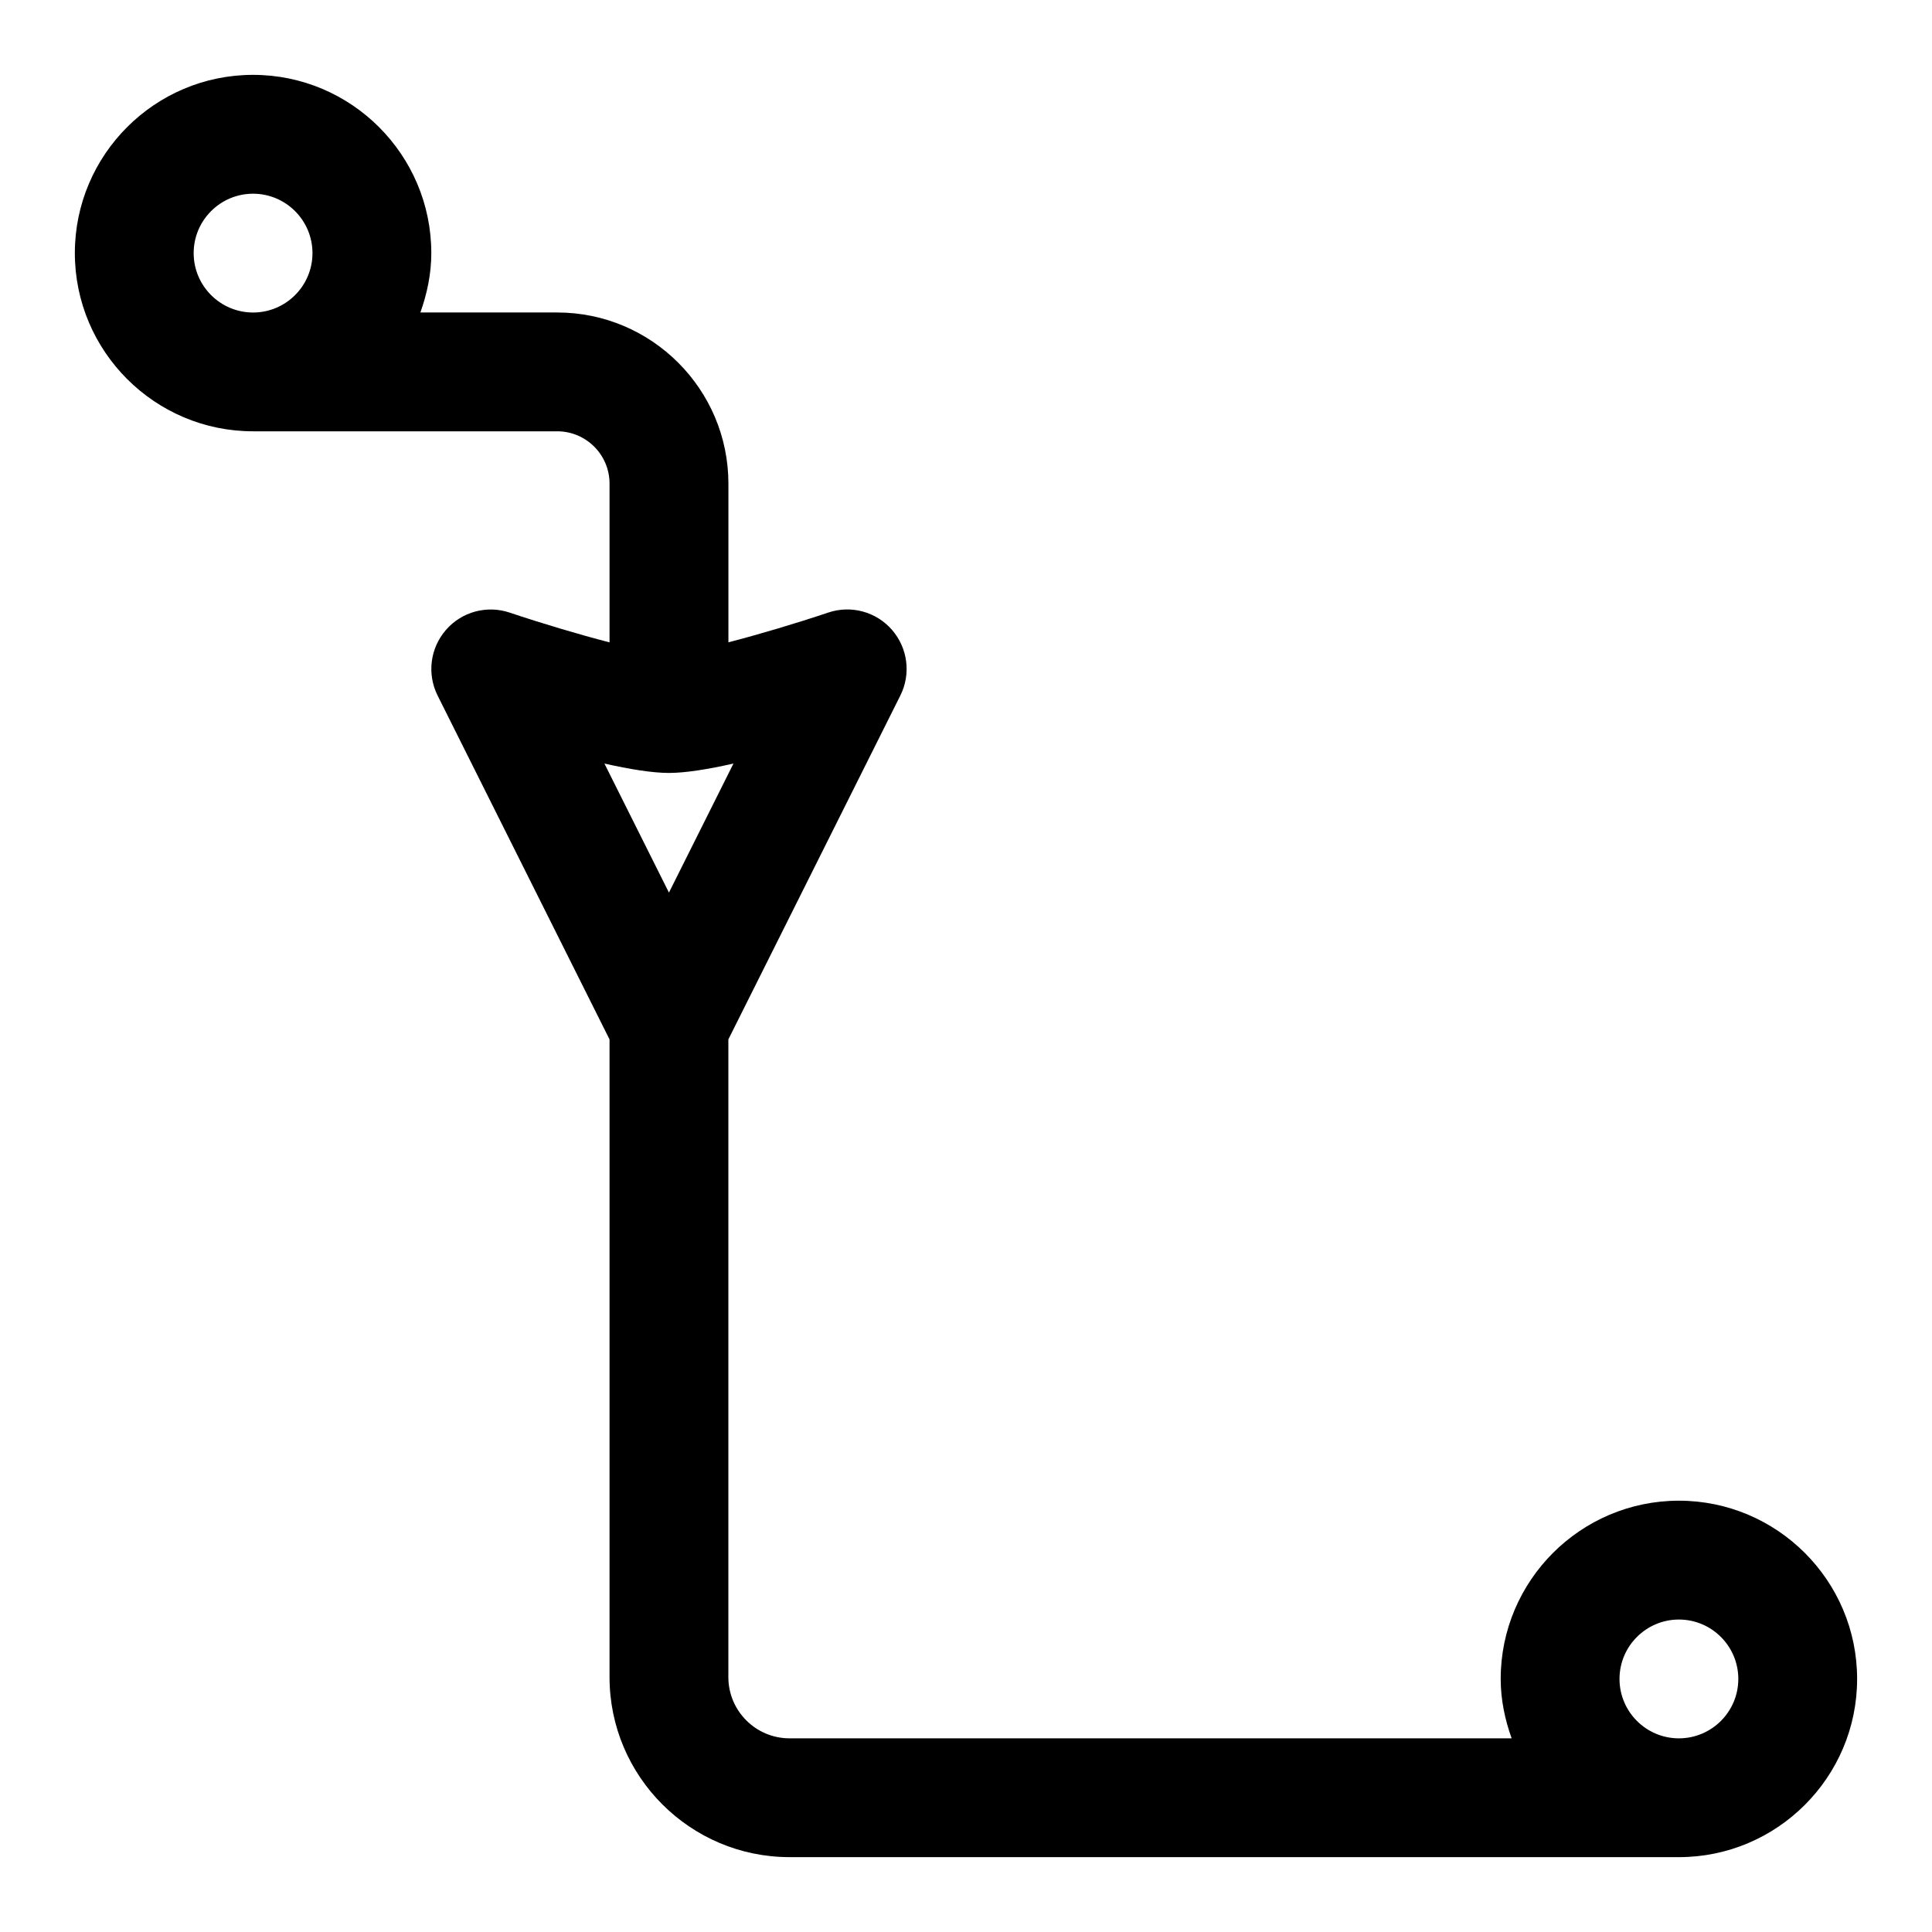
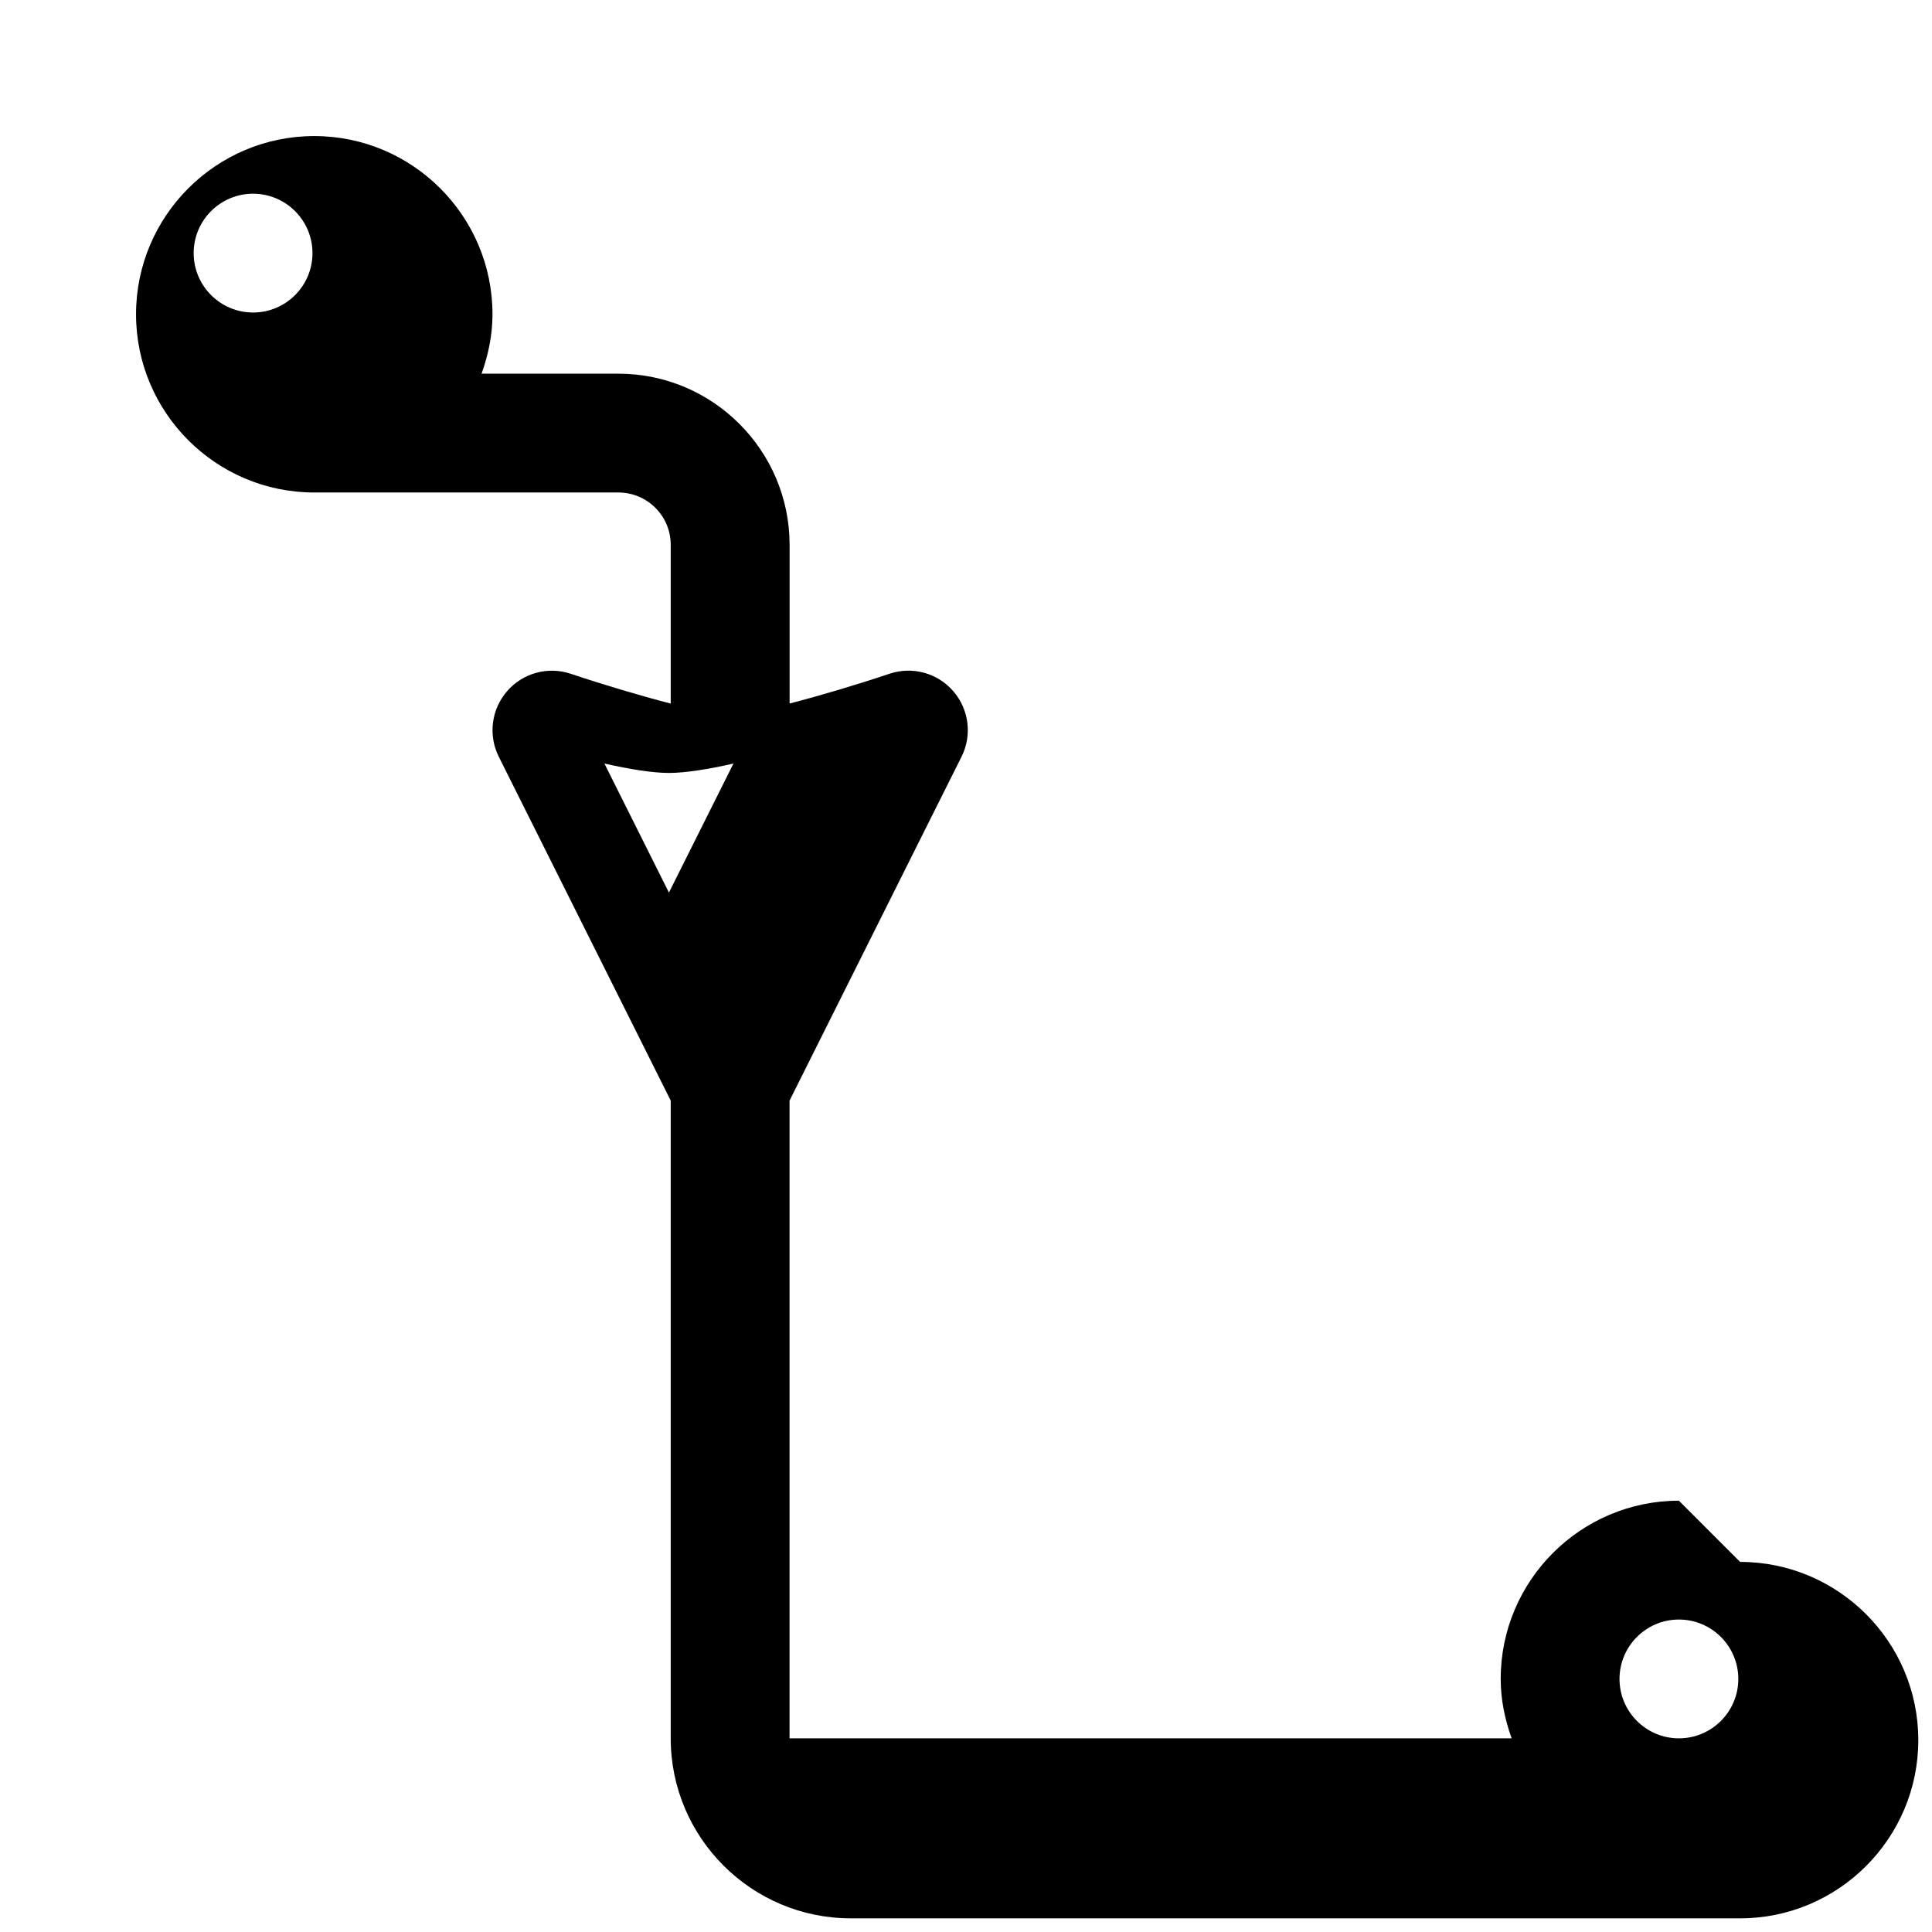
<svg xmlns="http://www.w3.org/2000/svg" fill="#000000" width="800px" height="800px" version="1.1" viewBox="144 144 512 512">
-   <path d="m588.93 541.7c-26.039 0-47.23 21.191-47.23 47.23 0 5.543 1.133 10.801 2.898 15.742l-191.36 0.004c-8.941 0-16.215-7.273-16.215-16.219v-169l45.578-91.141c2.852-5.699 1.984-12.562-2.203-17.383-4.188-4.832-10.863-6.629-16.895-4.598-8.438 2.832-18.246 5.762-26.465 7.887v-42.066c-0.016-25-20.359-45.344-45.359-45.344h-36.273c1.762-4.941 2.894-10.199 2.894-15.742 0-26.039-21.191-47.23-47.23-47.23-26.043-0.004-47.234 21.188-47.234 47.23 0 26.039 21.191 47.23 47.23 47.23h80.609c7.641 0 13.859 6.219 13.859 13.855v42.082c-8.219-2.125-18.027-5.055-26.465-7.887-6.047-2.031-12.723-0.234-16.895 4.598-4.188 4.816-5.055 11.668-2.203 17.383l45.562 91.125v169c0 26.309 21.395 47.703 47.703 47.703l235.69 0.004c26.039 0 47.23-21.191 47.23-47.23 0.004-26.043-21.188-47.234-47.23-47.234zm-377.86-314.88c-8.676 0-15.746-7.051-15.746-15.742 0-8.691 7.07-15.742 15.742-15.742 8.676 0 15.742 7.055 15.742 15.742 0.004 8.691-7.062 15.742-15.738 15.742zm93.109 119.53c6.551 1.48 12.676 2.488 17.098 2.488 4.426 0 10.547-1.008 17.098-2.488l-17.098 34.195zm284.75 258.33c-8.676 0-15.742-7.055-15.742-15.742 0-8.691 7.07-15.742 15.742-15.742 8.676 0 15.742 7.055 15.742 15.742 0.004 8.688-7.066 15.742-15.742 15.742z" />
+   <path d="m588.93 541.7c-26.039 0-47.23 21.191-47.23 47.23 0 5.543 1.133 10.801 2.898 15.742l-191.36 0.004v-169l45.578-91.141c2.852-5.699 1.984-12.562-2.203-17.383-4.188-4.832-10.863-6.629-16.895-4.598-8.438 2.832-18.246 5.762-26.465 7.887v-42.066c-0.016-25-20.359-45.344-45.359-45.344h-36.273c1.762-4.941 2.894-10.199 2.894-15.742 0-26.039-21.191-47.23-47.23-47.23-26.043-0.004-47.234 21.188-47.234 47.23 0 26.039 21.191 47.23 47.23 47.23h80.609c7.641 0 13.859 6.219 13.859 13.855v42.082c-8.219-2.125-18.027-5.055-26.465-7.887-6.047-2.031-12.723-0.234-16.895 4.598-4.188 4.816-5.055 11.668-2.203 17.383l45.562 91.125v169c0 26.309 21.395 47.703 47.703 47.703l235.69 0.004c26.039 0 47.23-21.191 47.23-47.23 0.004-26.043-21.188-47.234-47.23-47.234zm-377.86-314.88c-8.676 0-15.746-7.051-15.746-15.742 0-8.691 7.07-15.742 15.742-15.742 8.676 0 15.742 7.055 15.742 15.742 0.004 8.691-7.062 15.742-15.738 15.742zm93.109 119.53c6.551 1.48 12.676 2.488 17.098 2.488 4.426 0 10.547-1.008 17.098-2.488l-17.098 34.195zm284.75 258.33c-8.676 0-15.742-7.055-15.742-15.742 0-8.691 7.07-15.742 15.742-15.742 8.676 0 15.742 7.055 15.742 15.742 0.004 8.688-7.066 15.742-15.742 15.742z" />
</svg>